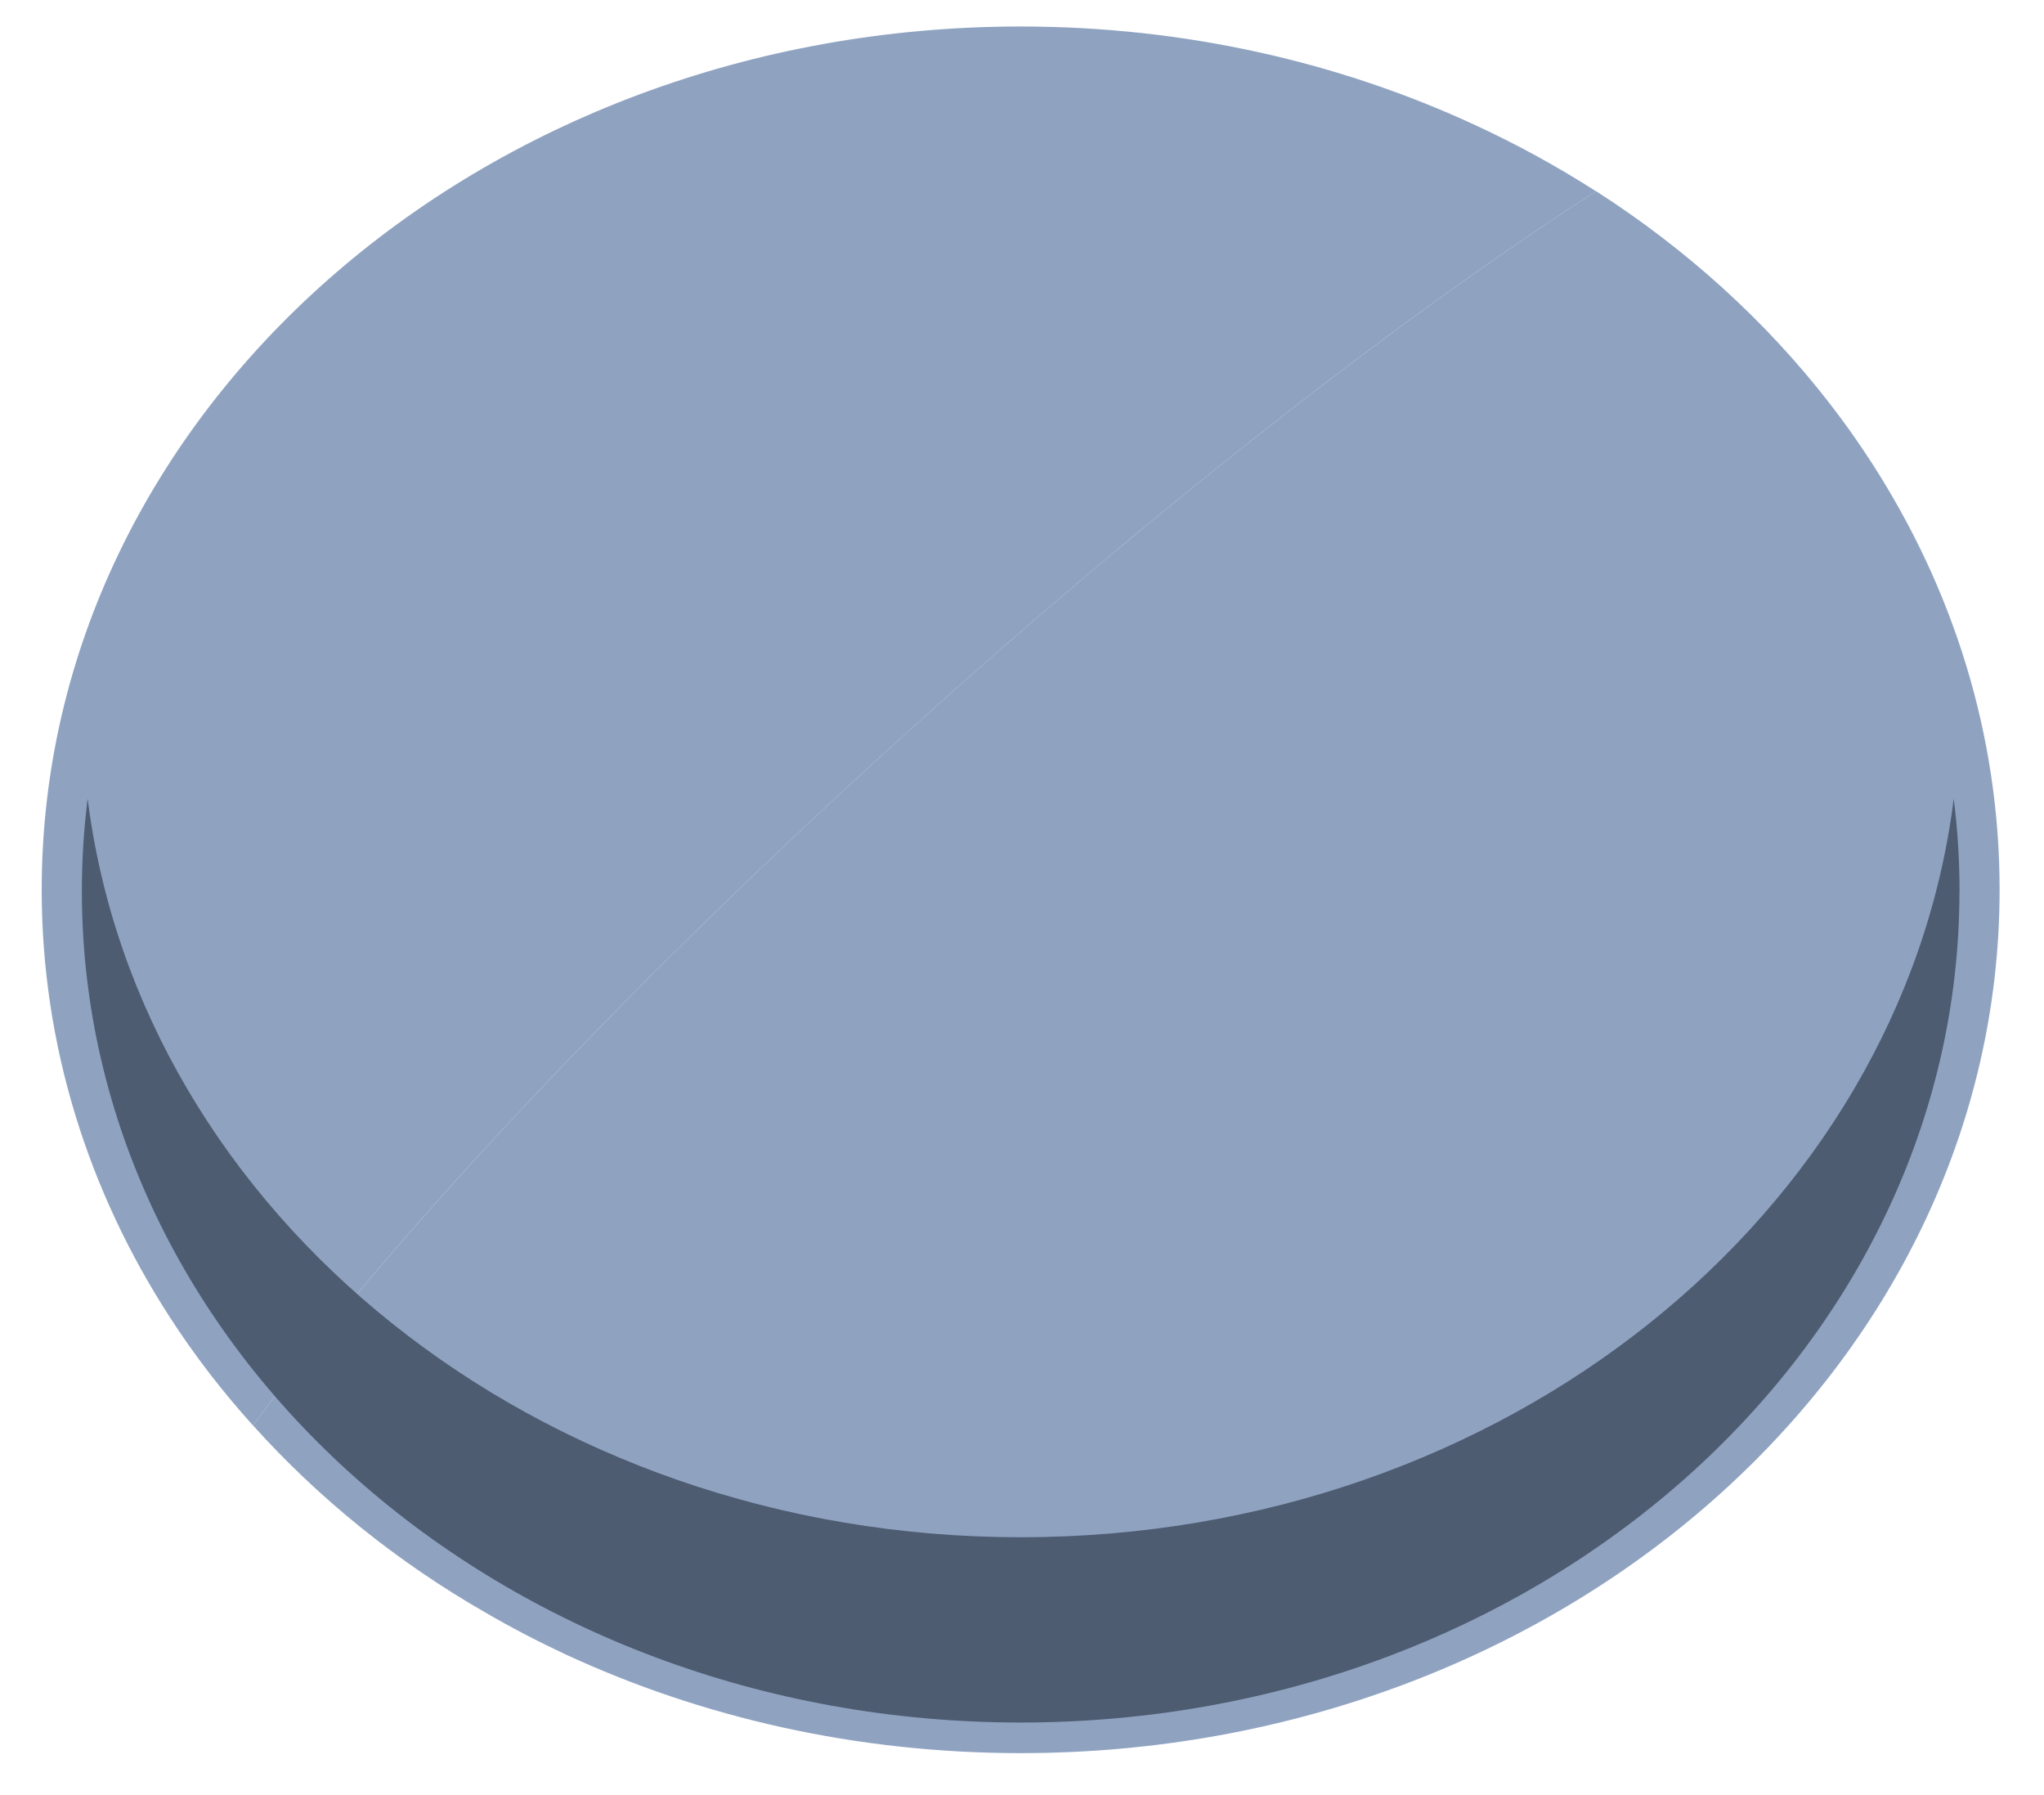
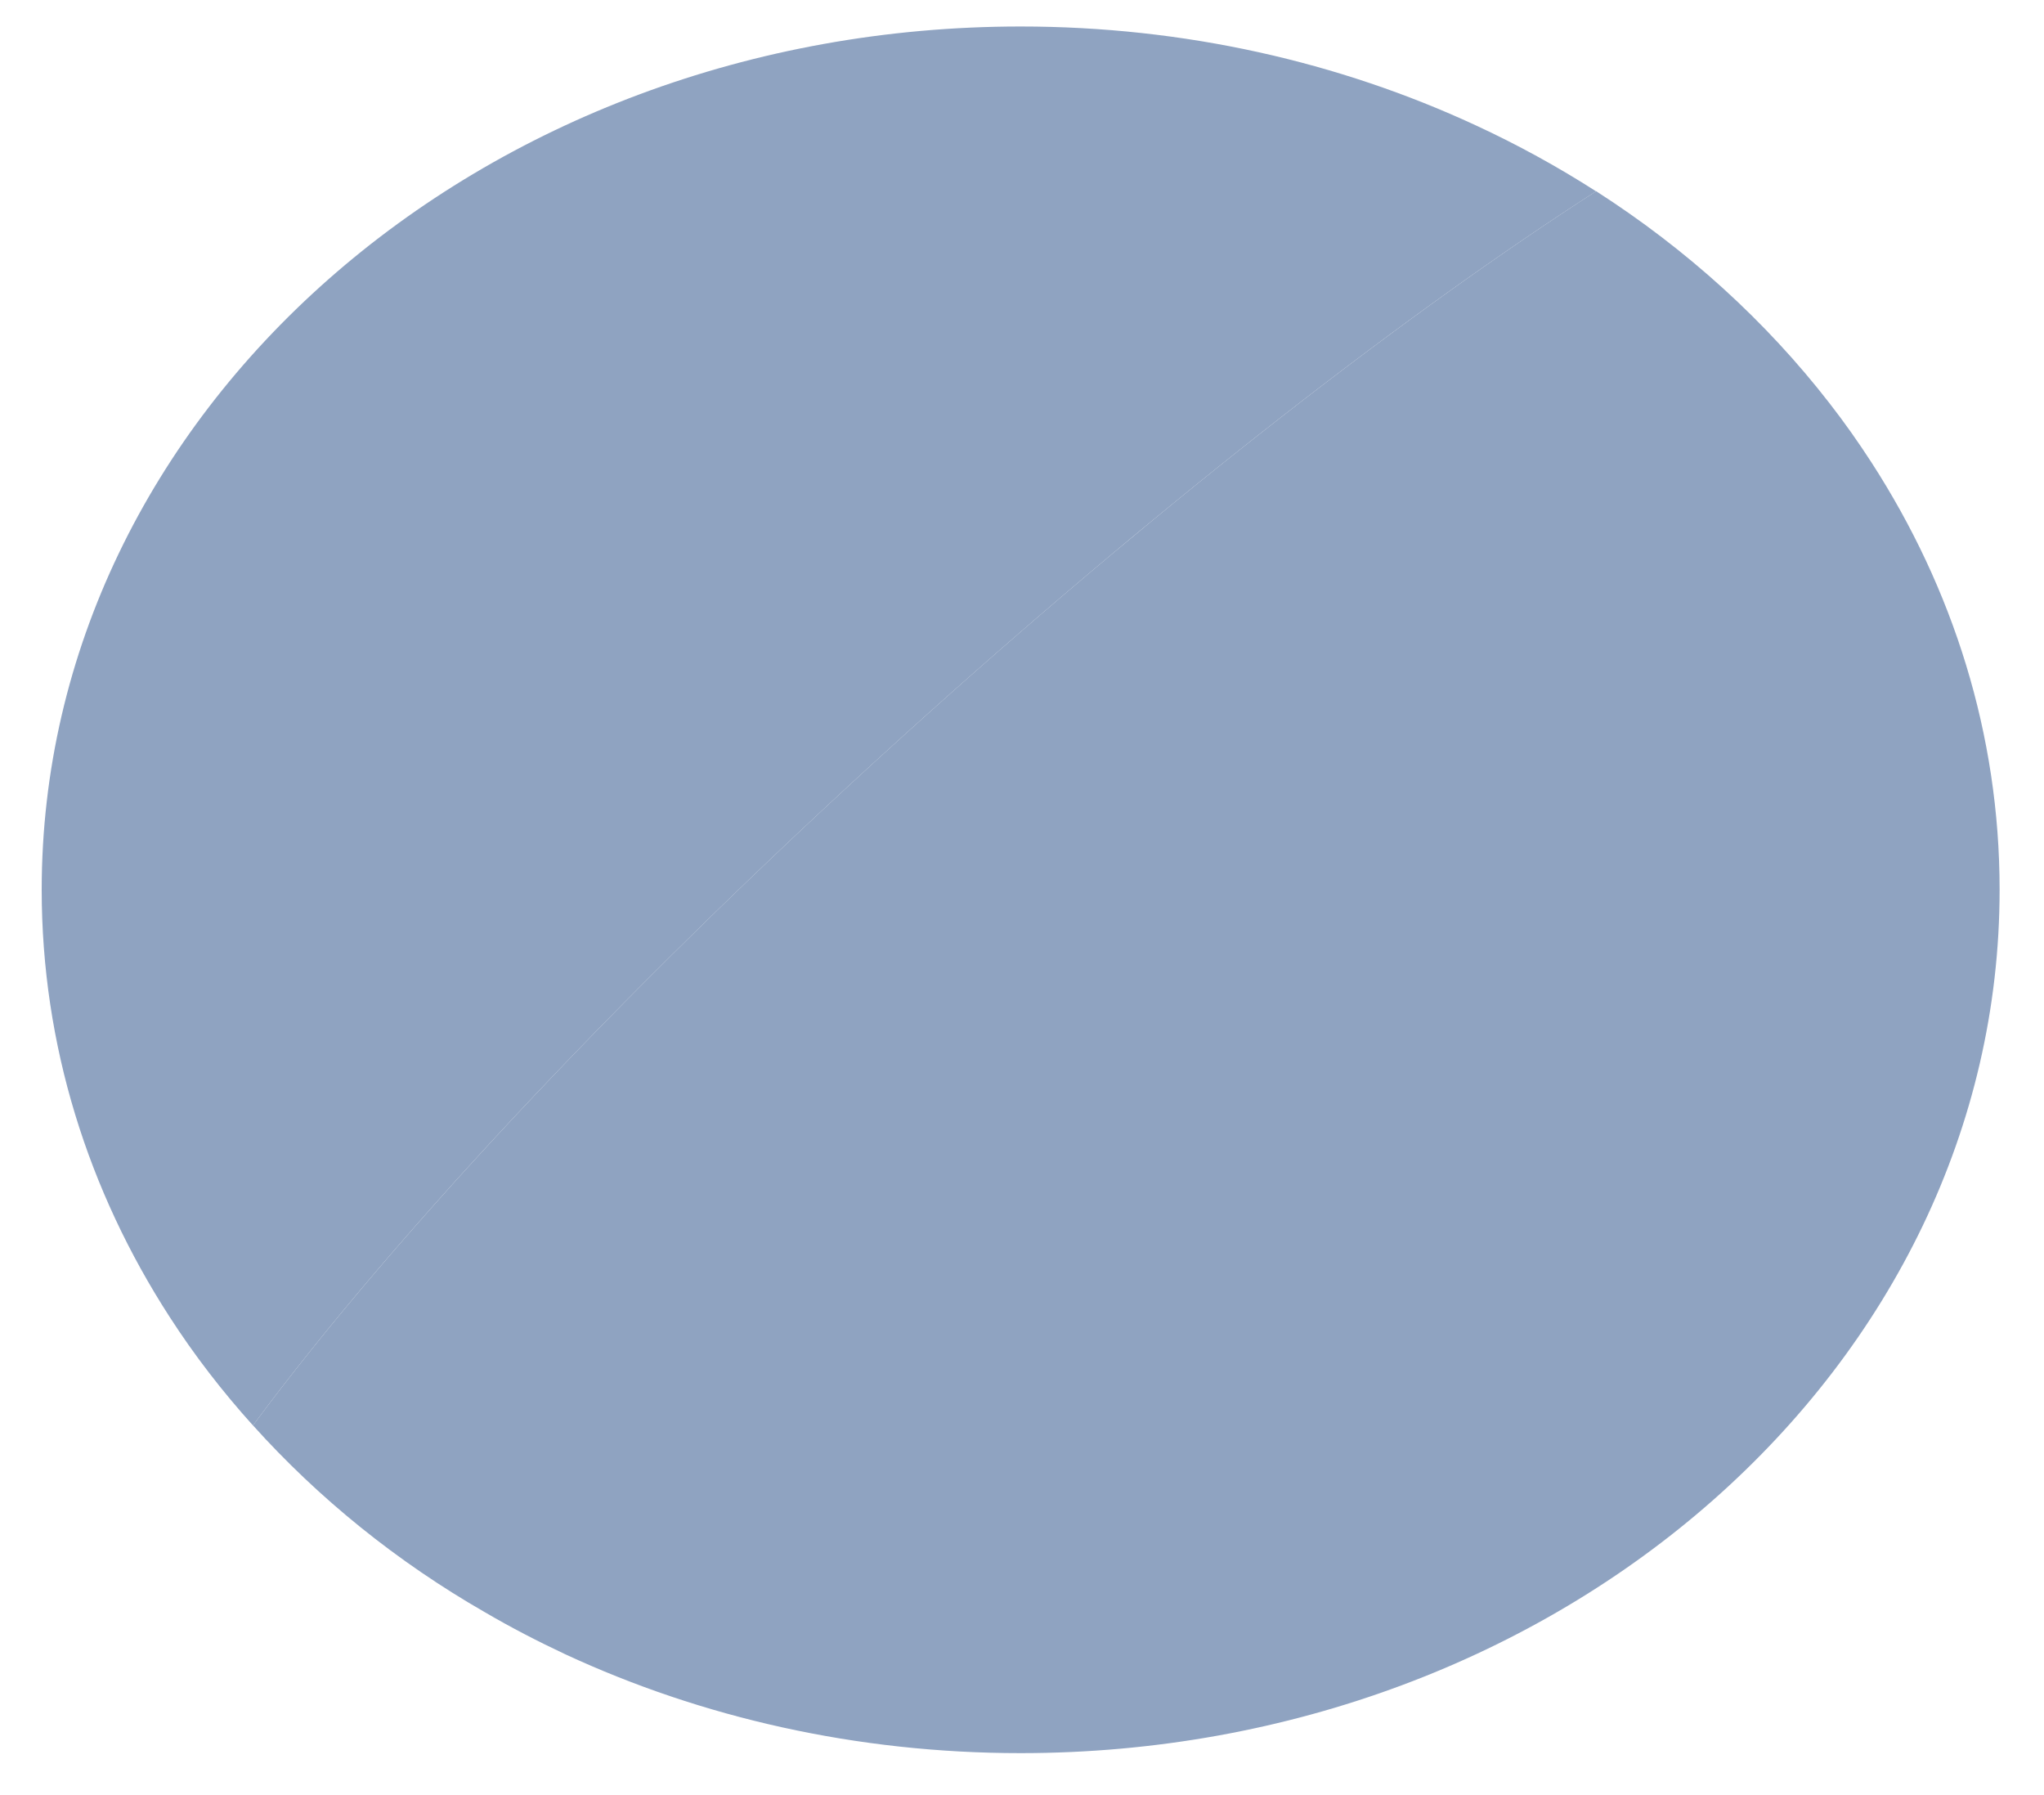
<svg xmlns="http://www.w3.org/2000/svg" id="Layer_11" data-name="Layer 11" viewBox="0 0 250 219.48">
  <defs>
    <style> .cls-1 { fill: #4e5c72; } .cls-1, .cls-2 { stroke-width: 0px; } .cls-2 { fill: #8fa3c1; } </style>
  </defs>
  <path class="cls-2" d="m244.57,108.8c0,58.32-53.6,105.58-119.74,105.58-20.07,0-39.02-4.36-55.65-12.07-3.37-1.58-6.66-3.28-9.84-5.14-10.81-6.2-20.39-13.96-28.4-22.87,17.55-23.71,47.13-55.28,82.73-87.2,29.81-26.71,58.53-48.91,81.55-63.72,11.1,7.12,20.76,15.89,28.53,25.91,1.84,2.36,3.55,4.79,5.15,7.26,9.97,15.42,15.67,33.24,15.67,52.24Z" />
  <path class="cls-2" d="m195.22,23.39c-23.02,14.8-51.74,37.01-81.55,63.72-35.6,31.92-65.18,63.48-82.73,87.2-3.76-4.17-7.18-8.6-10.19-13.27-9.97-15.42-15.65-33.24-15.65-52.24C5.1,50.5,58.7,3.24,124.83,3.24c20.07,0,38.99,4.36,55.63,12.07,5.15,2.38,10.08,5.09,14.76,8.09Z" />
-   <path class="cls-1" d="m239.66,108.97c0,56.15-51.41,101.67-114.83,101.67S10.01,165.12,10.01,108.97c0-3.83.24-7.6.71-11.31,6.37,50.8,55.03,90.32,114.12,90.32s107.75-39.52,114.12-90.32c.47,3.71.71,7.48.71,11.31Z" />
</svg>